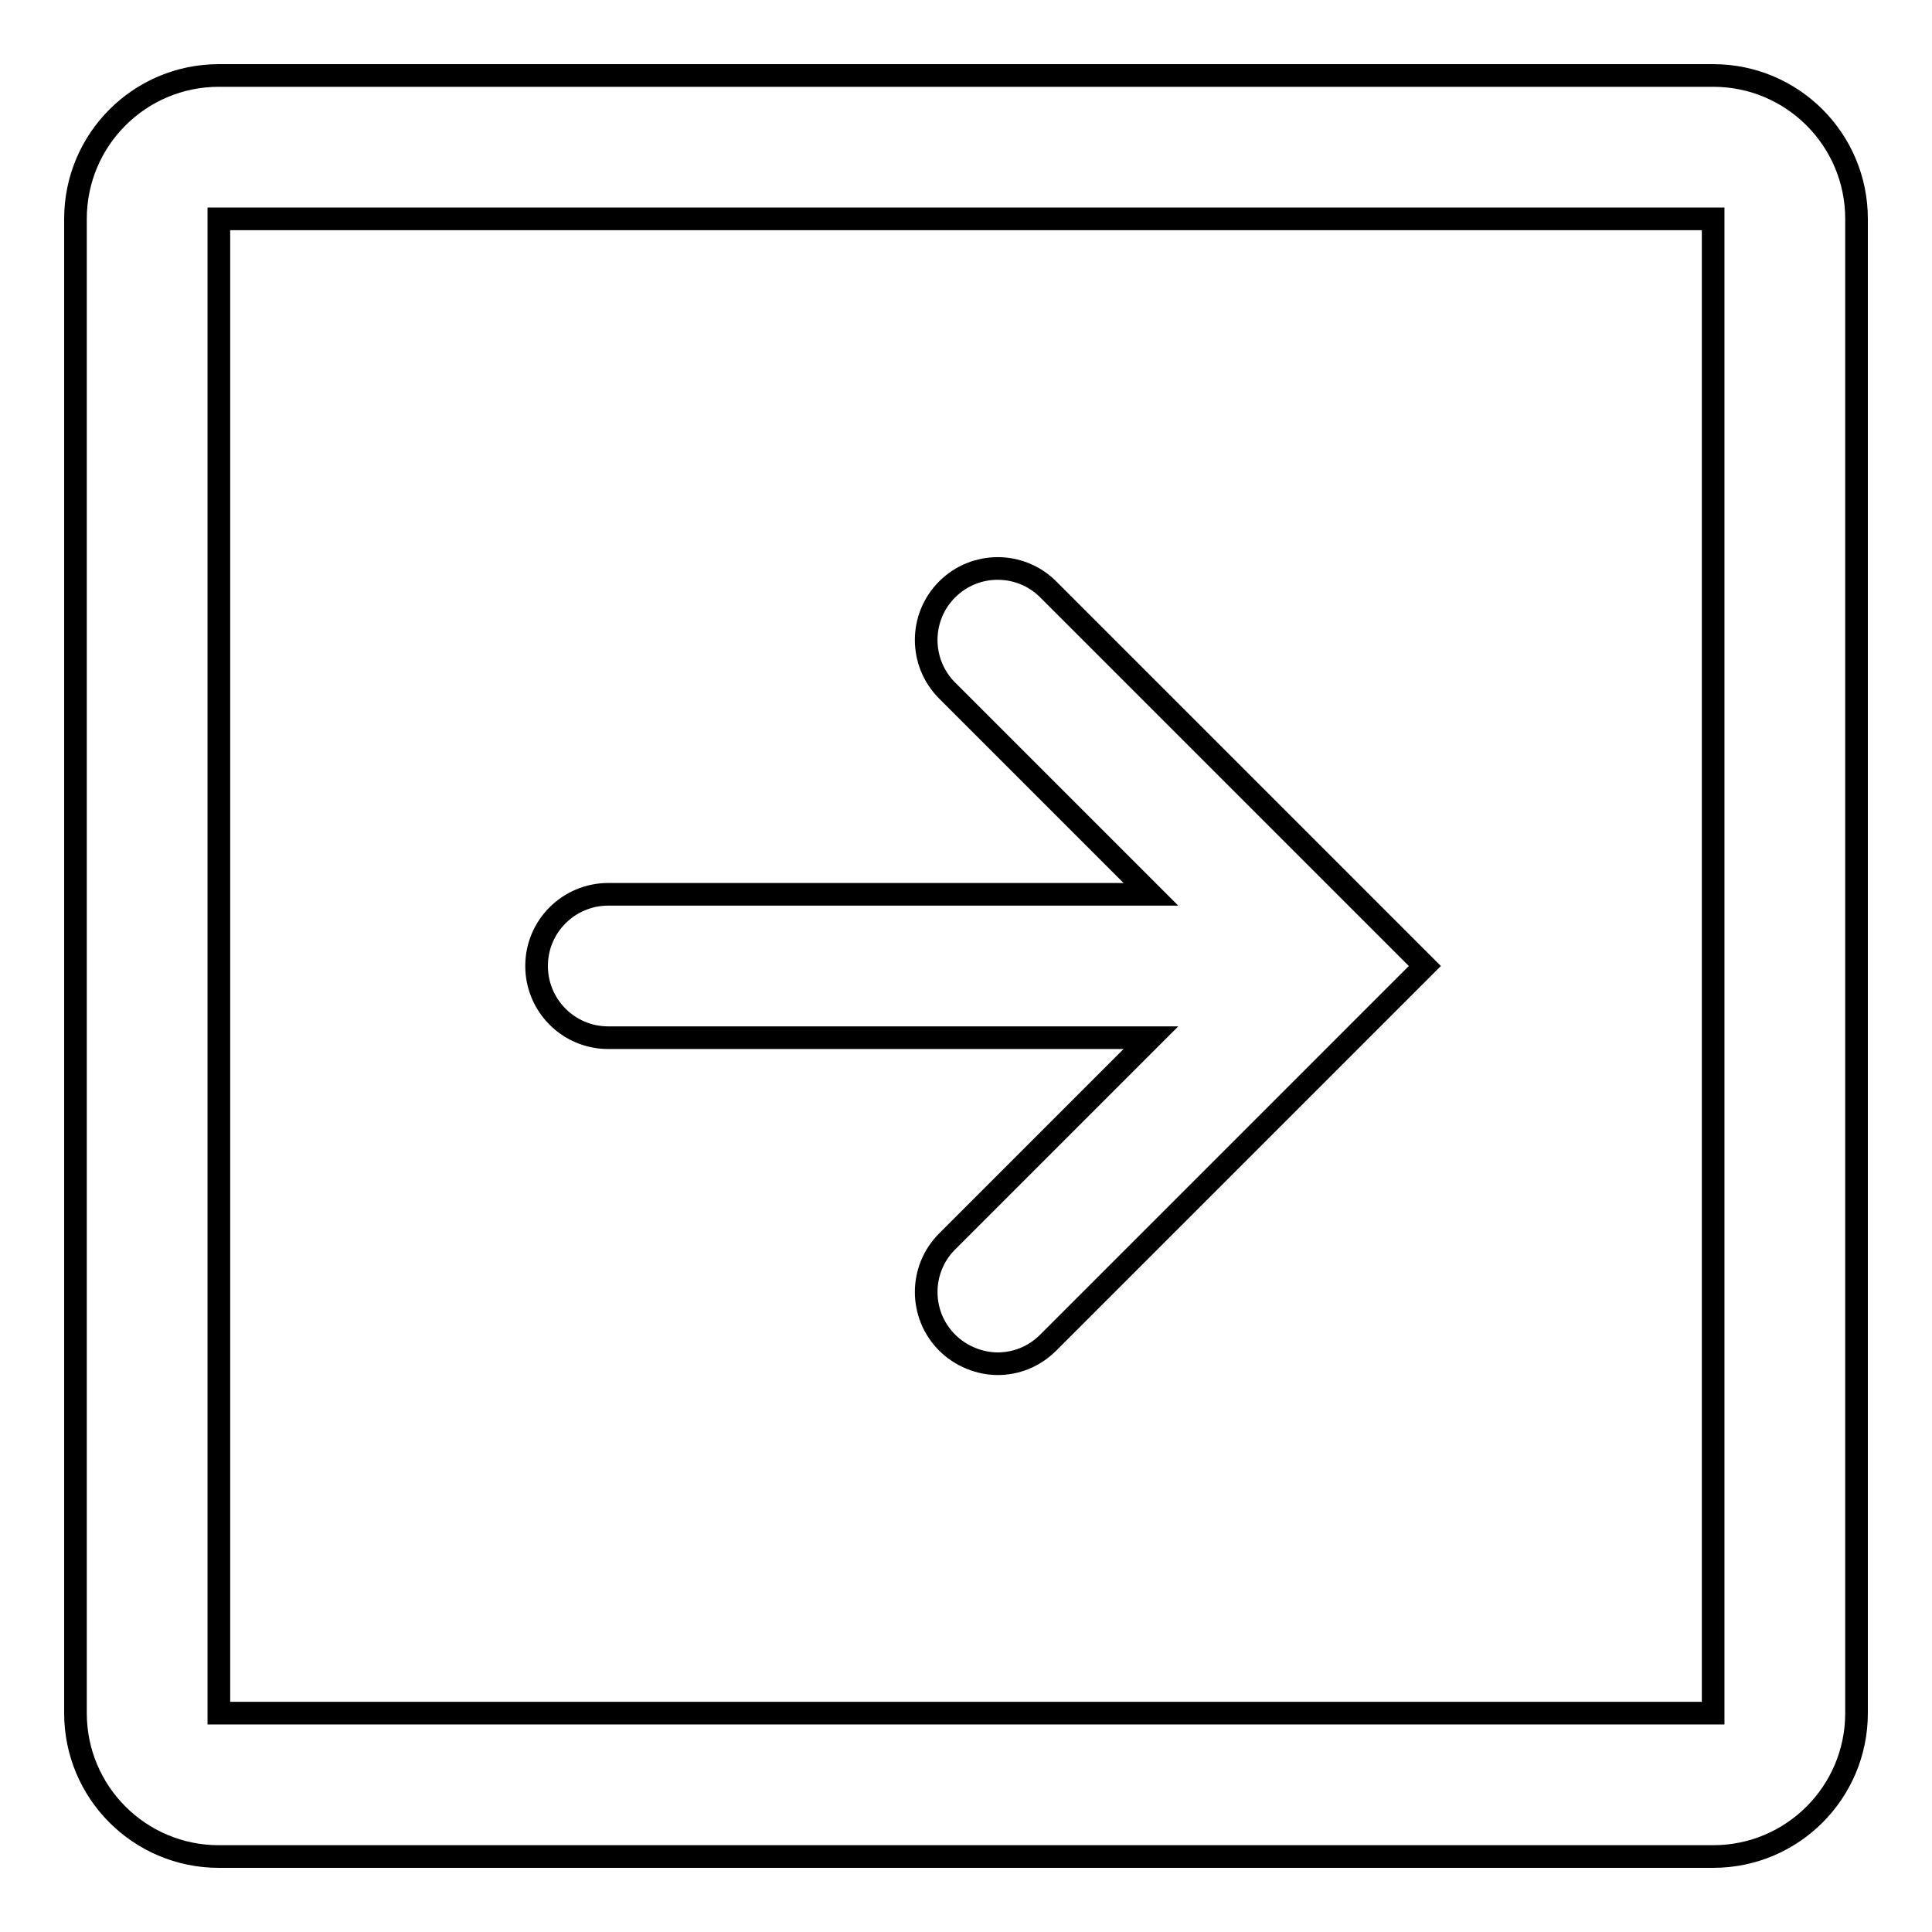
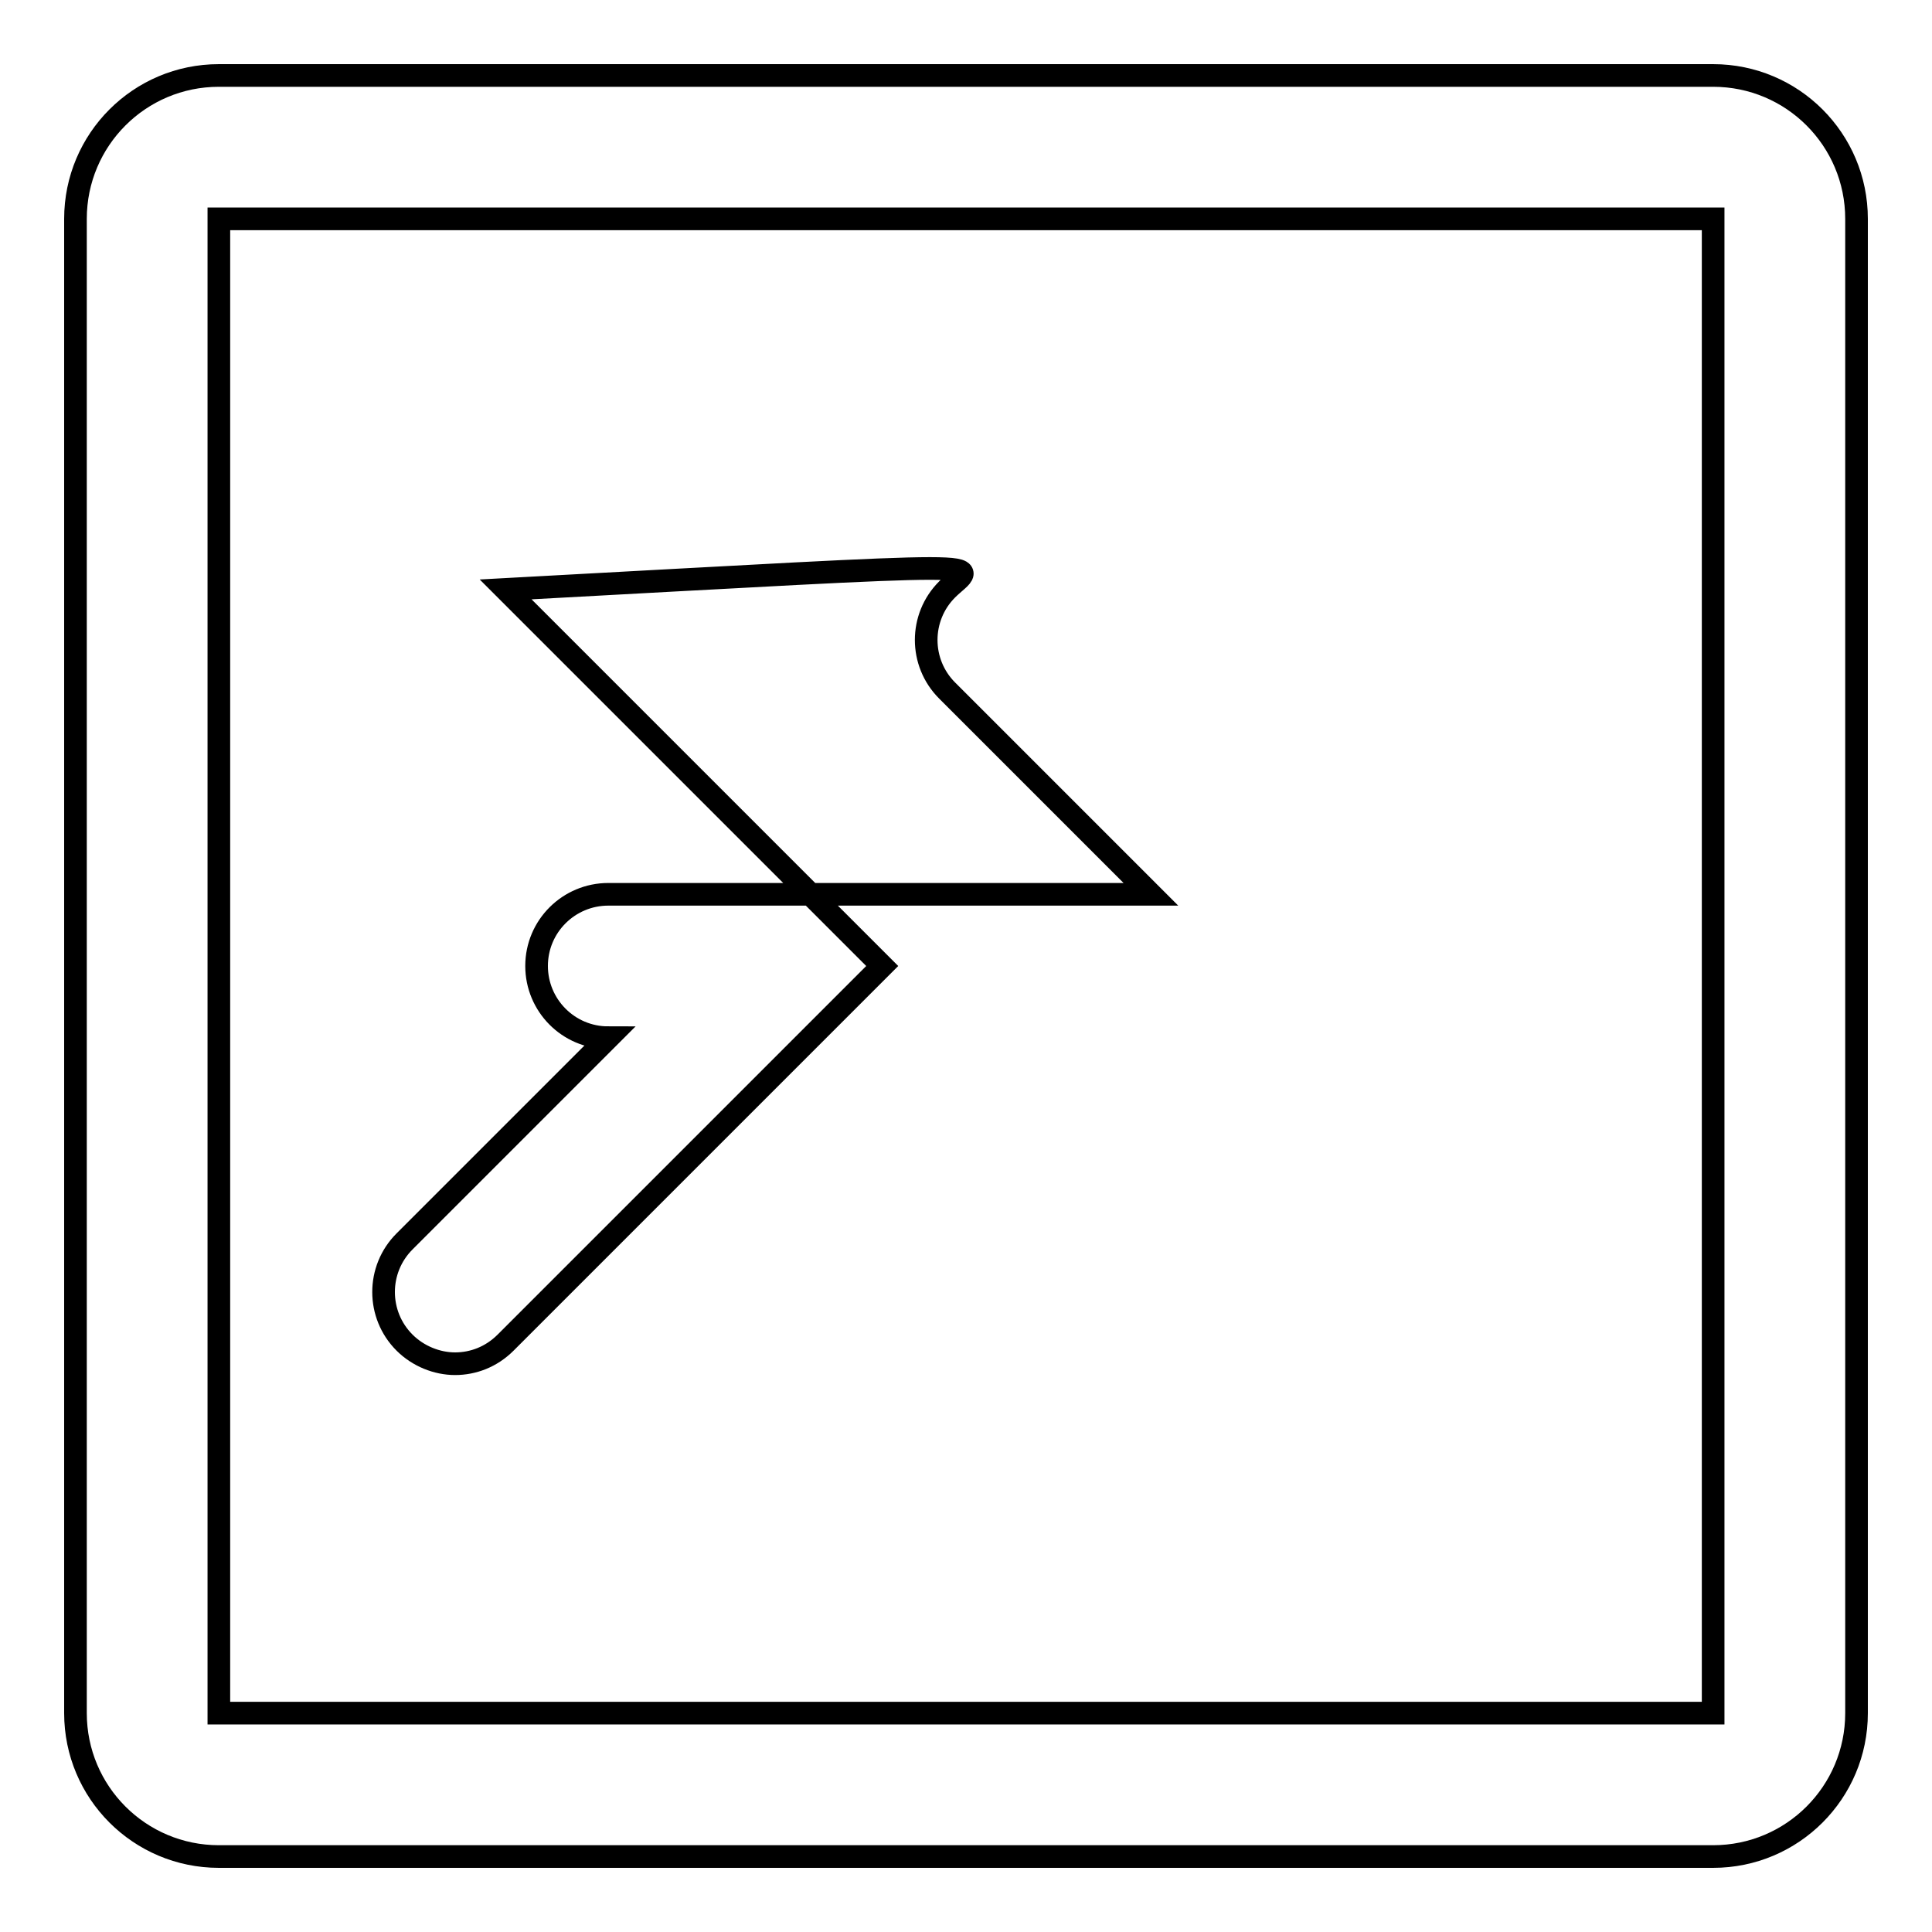
<svg xmlns="http://www.w3.org/2000/svg" version="1.1" x="0px" y="0px" viewBox="0 0 256 256" enable-background="new 0 0 256 256" xml:space="preserve">
  <g>
-     <path stroke-width="3" fill-opacity="0" stroke="#000000" d="M227,10H29c-10.5,0-19,8.5-19,19V227c0,10.5,8.5,19,19,19H227c10.5,0,19-8.5,19-19V29 C246,18.5,237.5,10,227,10z M227,227H29V29H227V227z M125.5,78.1c-3.7,3.7-3.7,9.7,0,13.4l27,27H80.6c-5.2,0-9.5,4.2-9.5,9.5 c0,5.2,4.2,9.5,9.5,9.5h71.9l-27,27c-3.7,3.7-3.7,9.7,0,13.4c1.8,1.8,4.3,2.8,6.7,2.8c2.4,0,4.8-0.9,6.7-2.8l49.9-49.9l-49.9-49.9 C135.2,74.4,129.2,74.4,125.5,78.1z" />
+     <path stroke-width="3" fill-opacity="0" stroke="#000000" d="M227,10H29c-10.5,0-19,8.5-19,19V227c0,10.5,8.5,19,19,19H227c10.5,0,19-8.5,19-19V29 C246,18.5,237.5,10,227,10z M227,227H29V29H227V227z M125.5,78.1c-3.7,3.7-3.7,9.7,0,13.4l27,27H80.6c-5.2,0-9.5,4.2-9.5,9.5 c0,5.2,4.2,9.5,9.5,9.5l-27,27c-3.7,3.7-3.7,9.7,0,13.4c1.8,1.8,4.3,2.8,6.7,2.8c2.4,0,4.8-0.9,6.7-2.8l49.9-49.9l-49.9-49.9 C135.2,74.4,129.2,74.4,125.5,78.1z" />
  </g>
</svg>